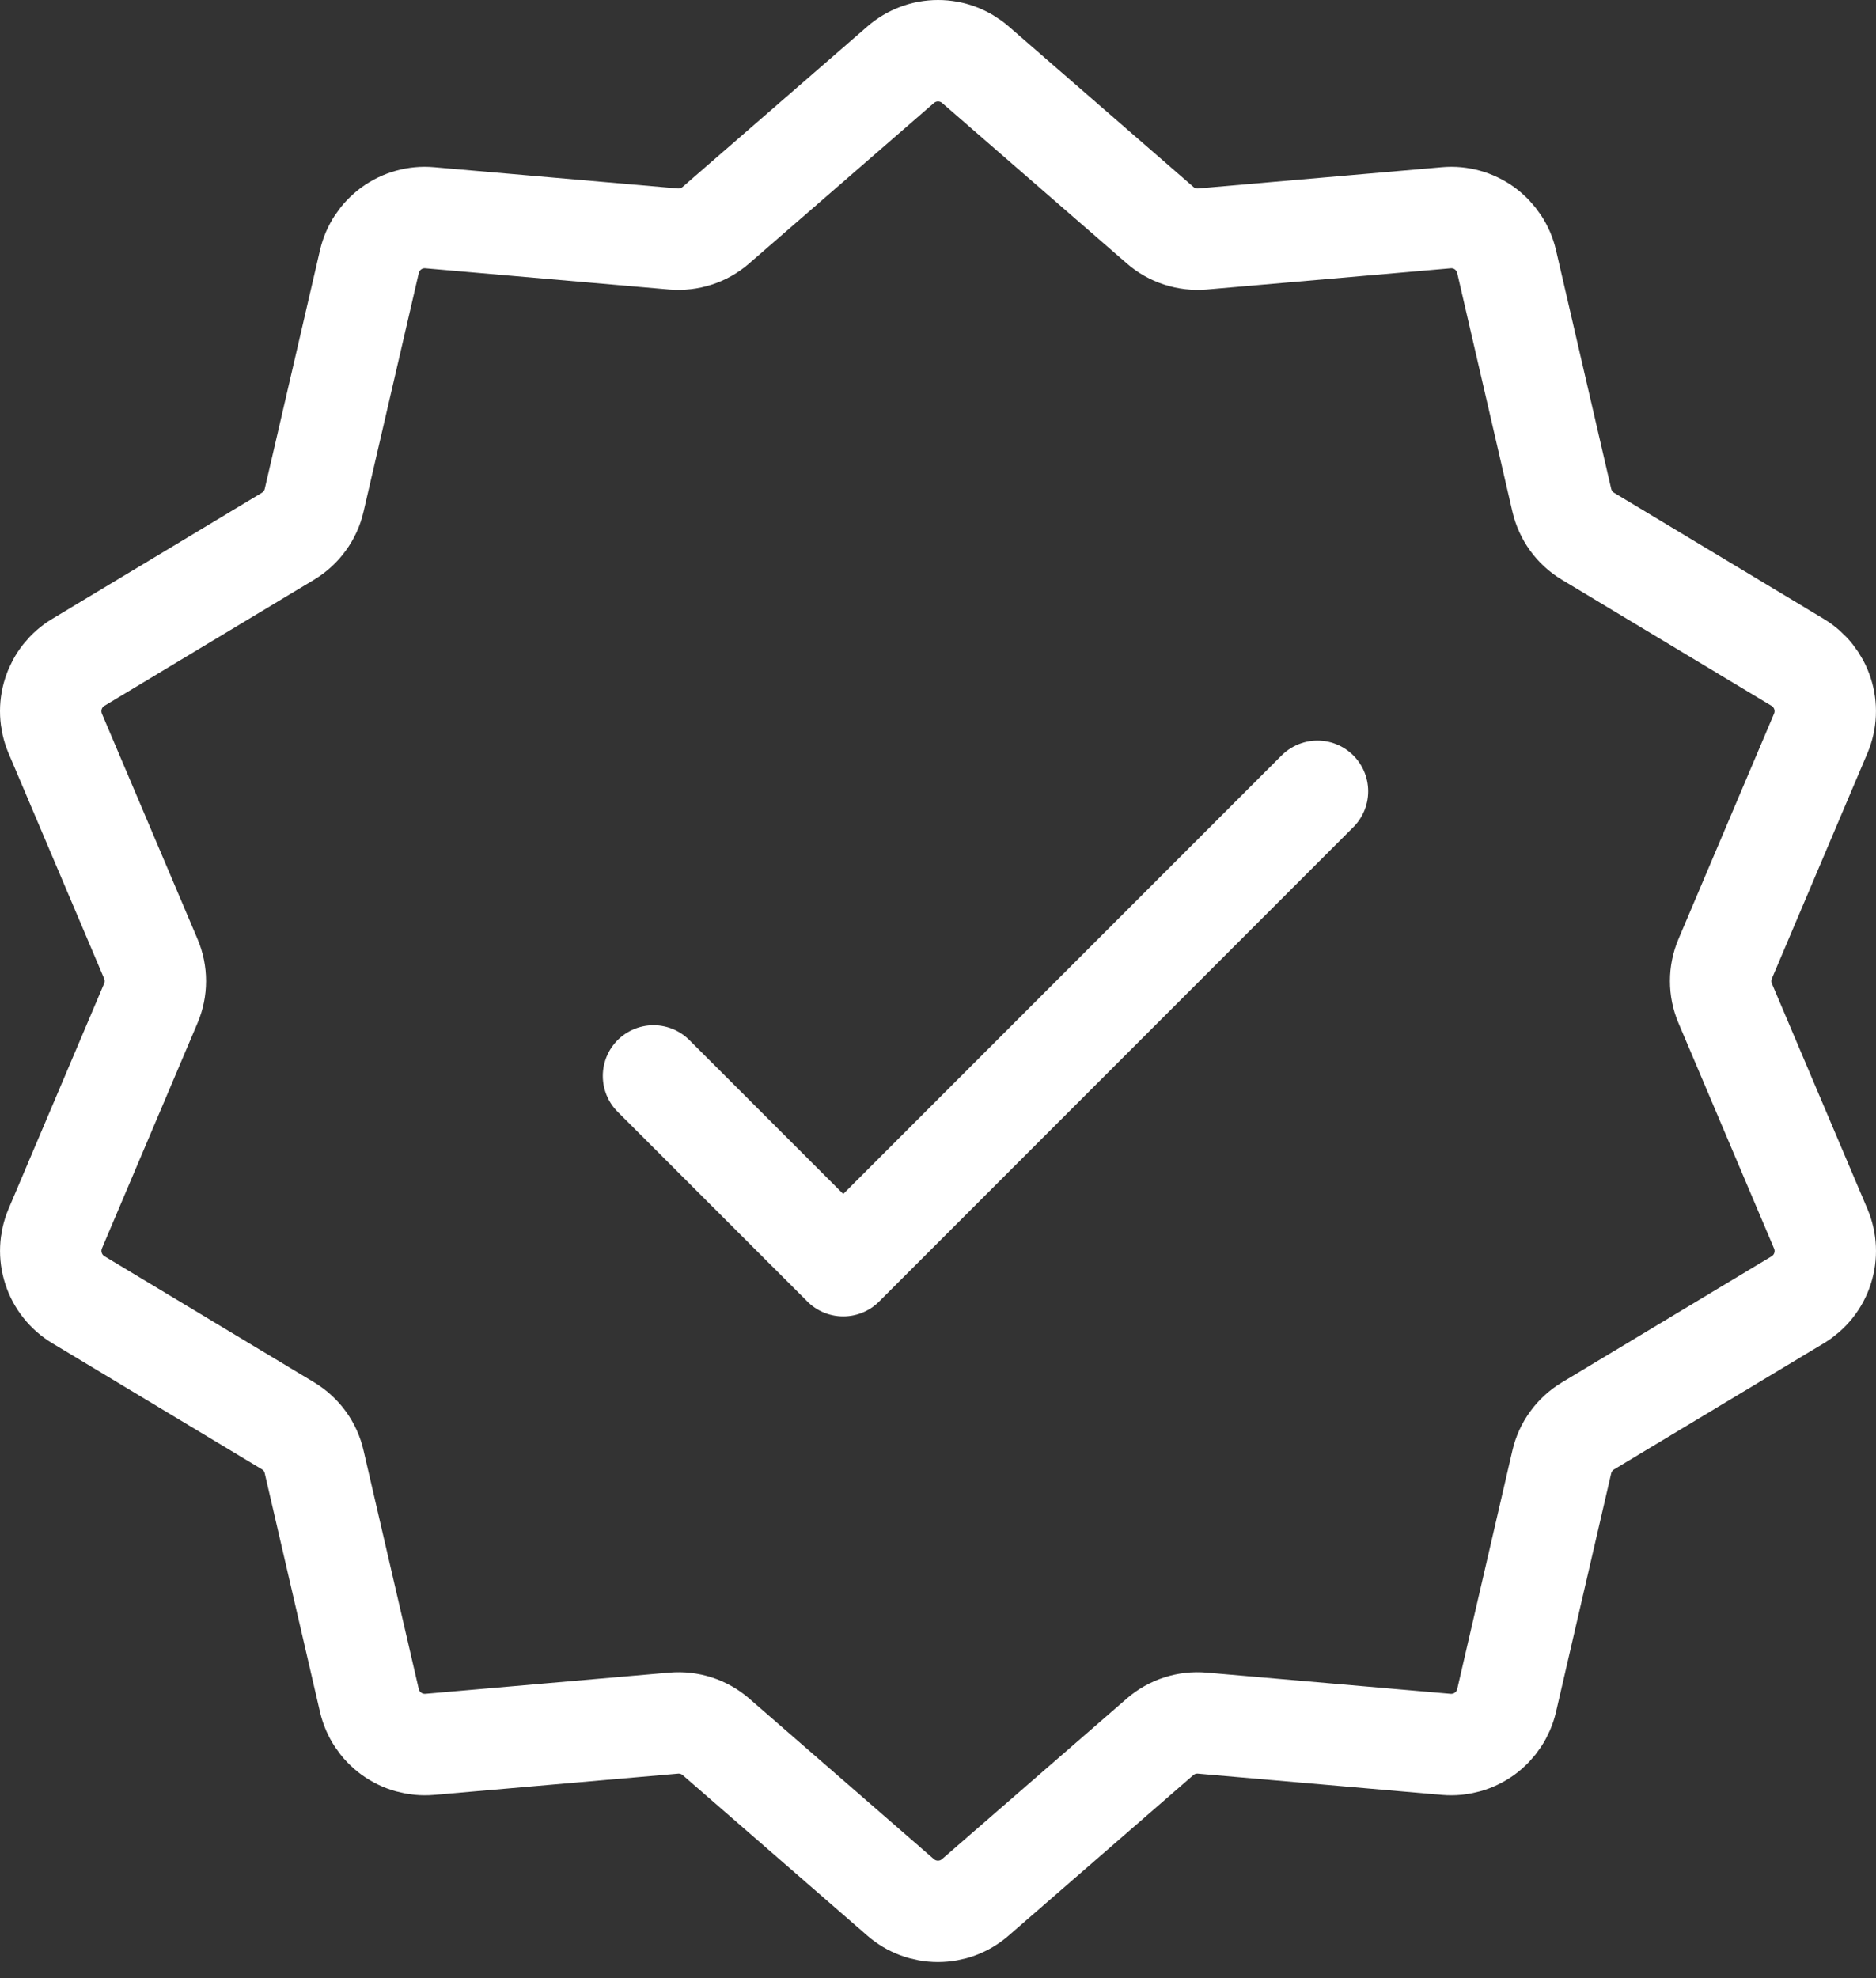
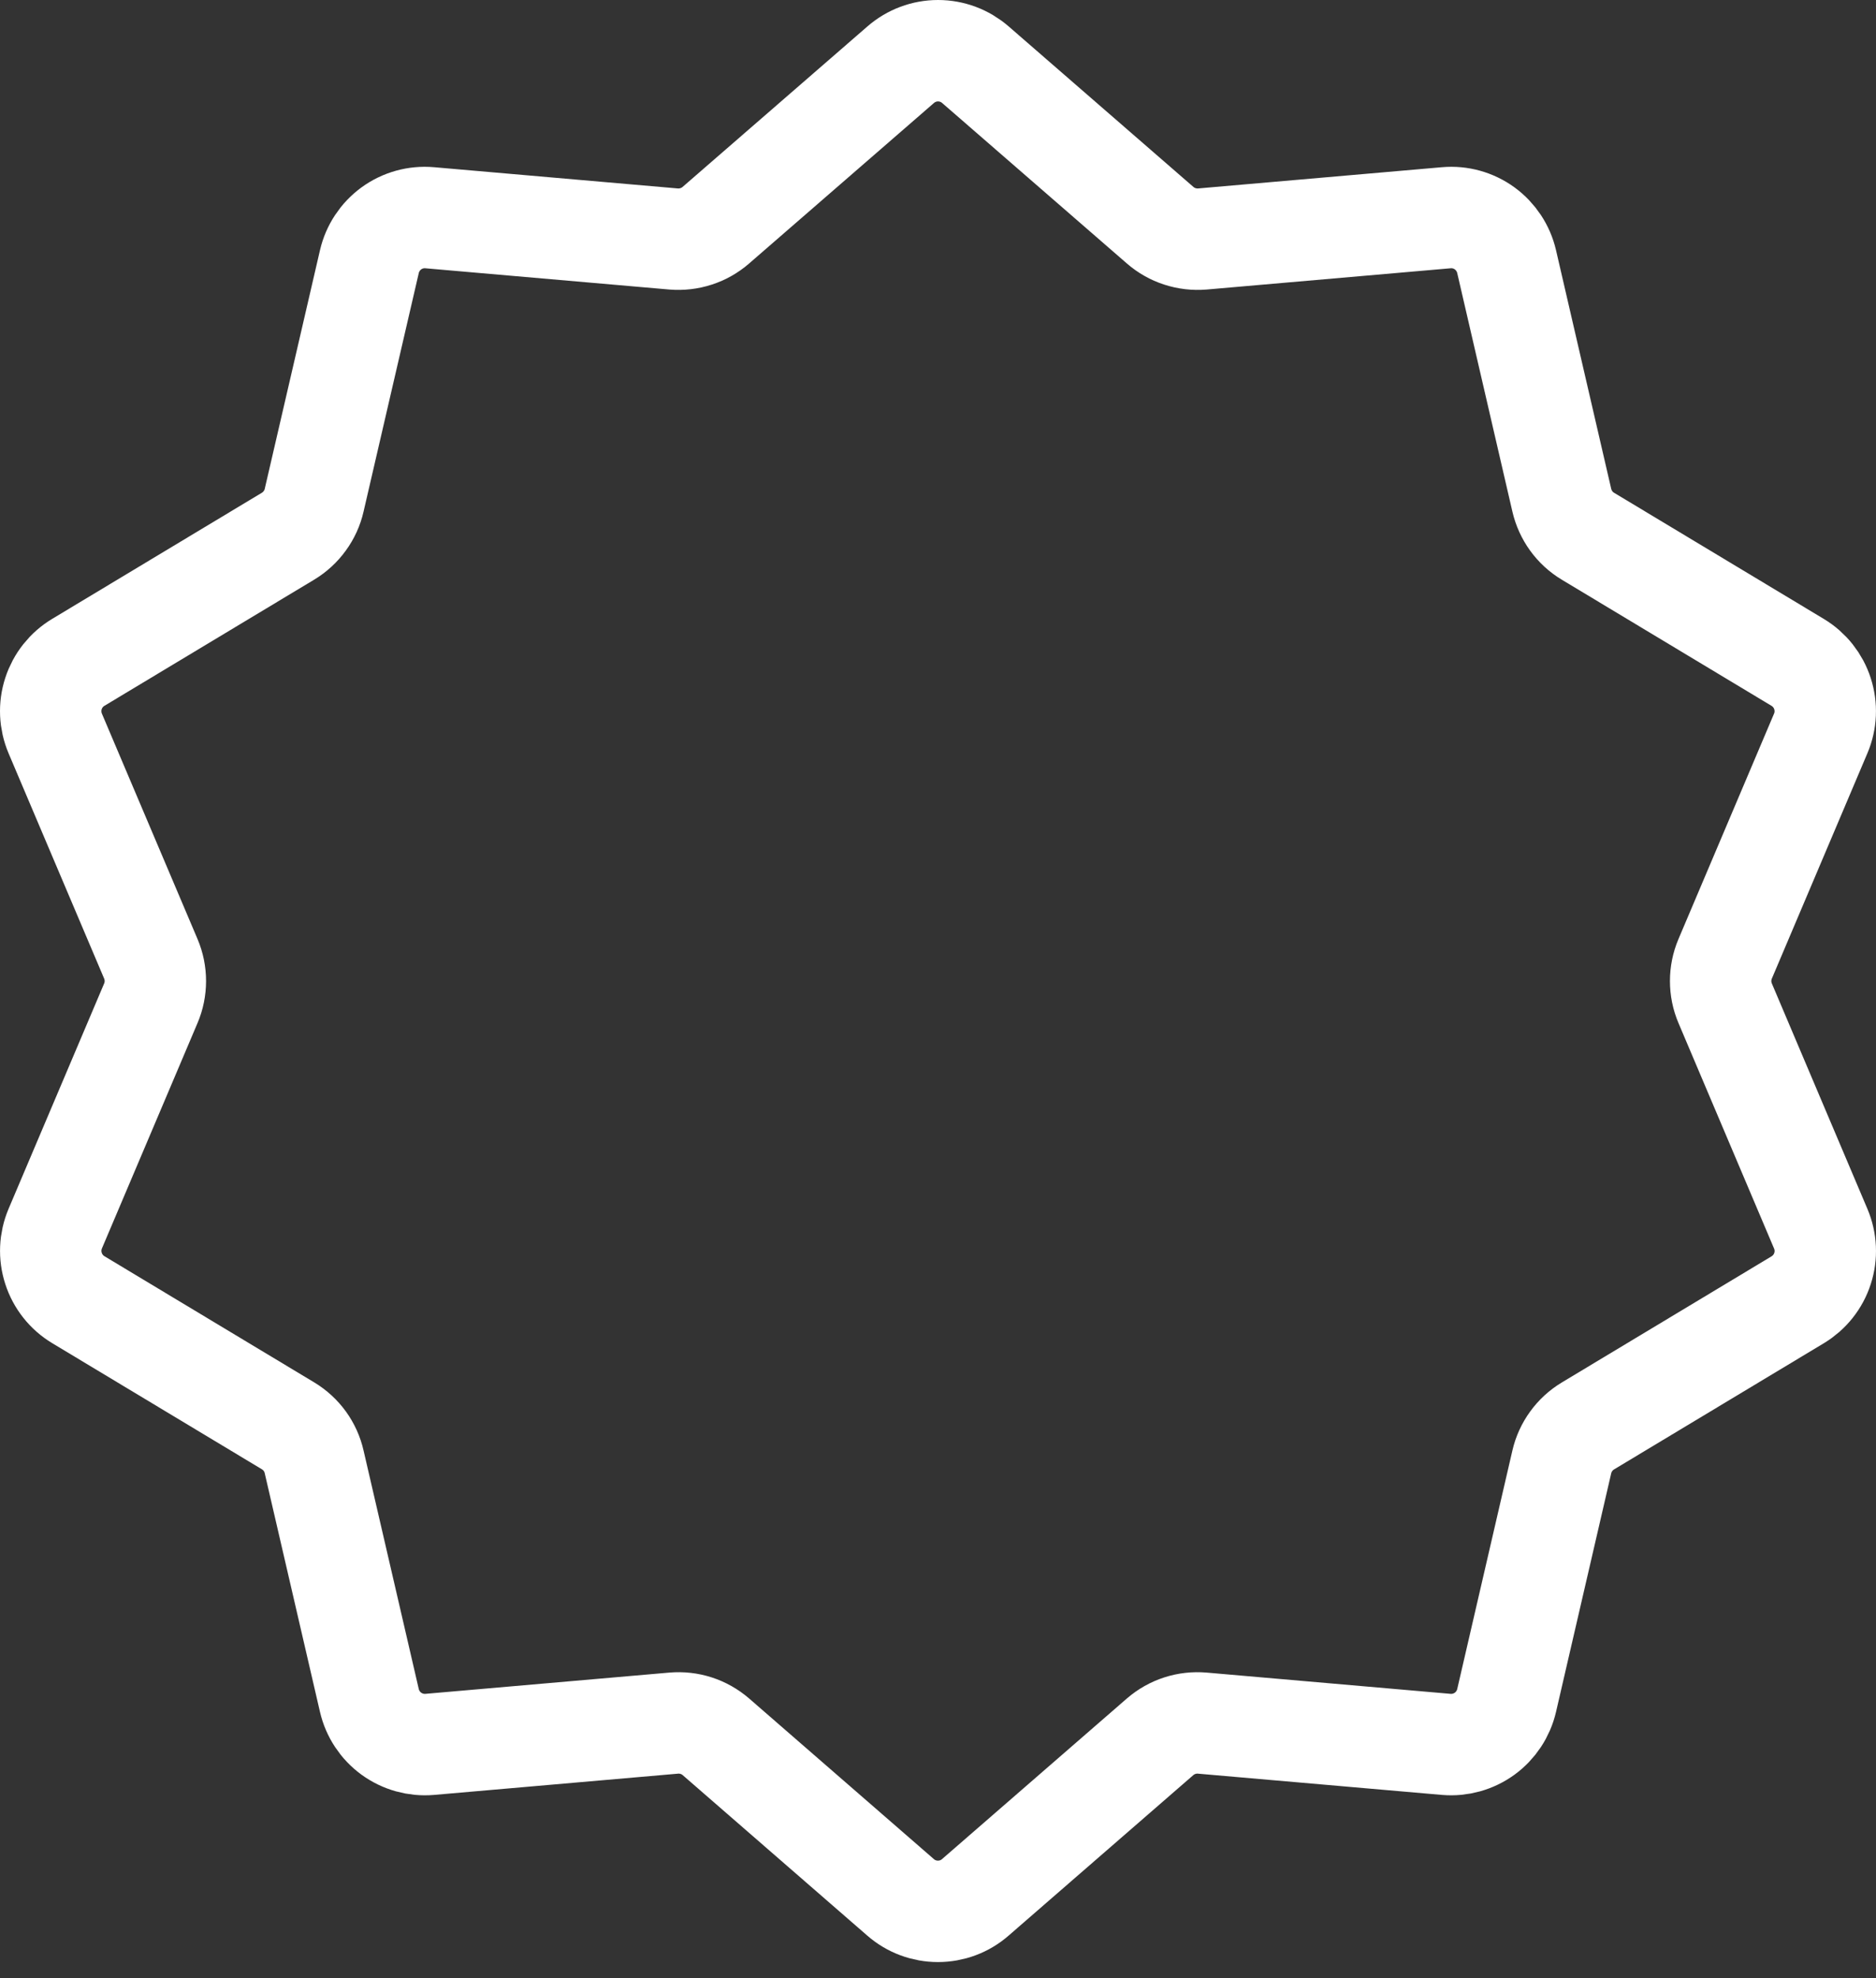
<svg xmlns="http://www.w3.org/2000/svg" width="37" height="39" viewBox="0 0 37 39" fill="none">
  <rect x="0" y="0" width="37" height="39" fill="#333333" stroke="none" />
  <path d="M17.765 1.275C17.969 1.098 18.23 1 18.501 1C18.771 1 19.033 1.098 19.237 1.275L22.881 4.44C22.995 4.539 23.127 4.614 23.27 4.66C23.413 4.707 23.564 4.724 23.714 4.712L28.525 4.293C28.794 4.269 29.063 4.344 29.282 4.503C29.5 4.663 29.654 4.895 29.715 5.159L30.803 9.862C30.837 10.008 30.9 10.147 30.988 10.269C31.077 10.392 31.189 10.495 31.318 10.572L35.456 13.06C35.688 13.2 35.861 13.418 35.944 13.675C36.028 13.932 36.016 14.211 35.91 14.46L34.025 18.904C33.966 19.043 33.936 19.192 33.936 19.342C33.936 19.493 33.966 19.642 34.025 19.78L35.91 24.225C36.016 24.474 36.029 24.753 35.945 25.01C35.862 25.268 35.688 25.486 35.456 25.626L31.318 28.114C31.189 28.192 31.077 28.294 30.989 28.416C30.9 28.538 30.837 28.676 30.803 28.823L29.715 33.526C29.654 33.789 29.5 34.022 29.282 34.181C29.063 34.34 28.794 34.415 28.525 34.392L23.714 33.973C23.564 33.96 23.413 33.977 23.27 34.023C23.127 34.069 22.995 34.144 22.881 34.242L19.235 37.409C19.031 37.587 18.77 37.684 18.499 37.684C18.229 37.684 17.967 37.587 17.763 37.409L14.119 34.242C14.005 34.144 13.873 34.069 13.73 34.023C13.587 33.977 13.436 33.96 13.286 33.973L8.475 34.392C8.206 34.415 7.937 34.34 7.718 34.181C7.5 34.022 7.346 33.789 7.285 33.526L6.196 28.823C6.163 28.676 6.1 28.537 6.012 28.415C5.923 28.293 5.811 28.19 5.682 28.112L1.544 25.624C1.313 25.485 1.139 25.266 1.056 25.009C0.972 24.752 0.984 24.474 1.089 24.225L2.975 19.78C3.034 19.642 3.064 19.493 3.064 19.342C3.064 19.192 3.034 19.043 2.975 18.904L1.089 14.46C0.984 14.211 0.971 13.932 1.055 13.674C1.138 13.417 1.312 13.198 1.544 13.059L5.682 10.571C5.811 10.493 5.923 10.39 6.011 10.268C6.1 10.146 6.163 10.008 6.196 9.862L7.285 5.159C7.346 4.895 7.5 4.663 7.718 4.503C7.937 4.344 8.206 4.269 8.475 4.293L13.286 4.712C13.436 4.724 13.587 4.707 13.73 4.66C13.873 4.614 14.005 4.539 14.119 4.44L17.765 1.275V1.275Z" stroke="white" stroke-width="2" />
-   <path d="M12.889 21.213L16.631 24.954L25.984 15.601" stroke="white" stroke-width="2" stroke-linecap="round" stroke-linejoin="round" />
</svg>